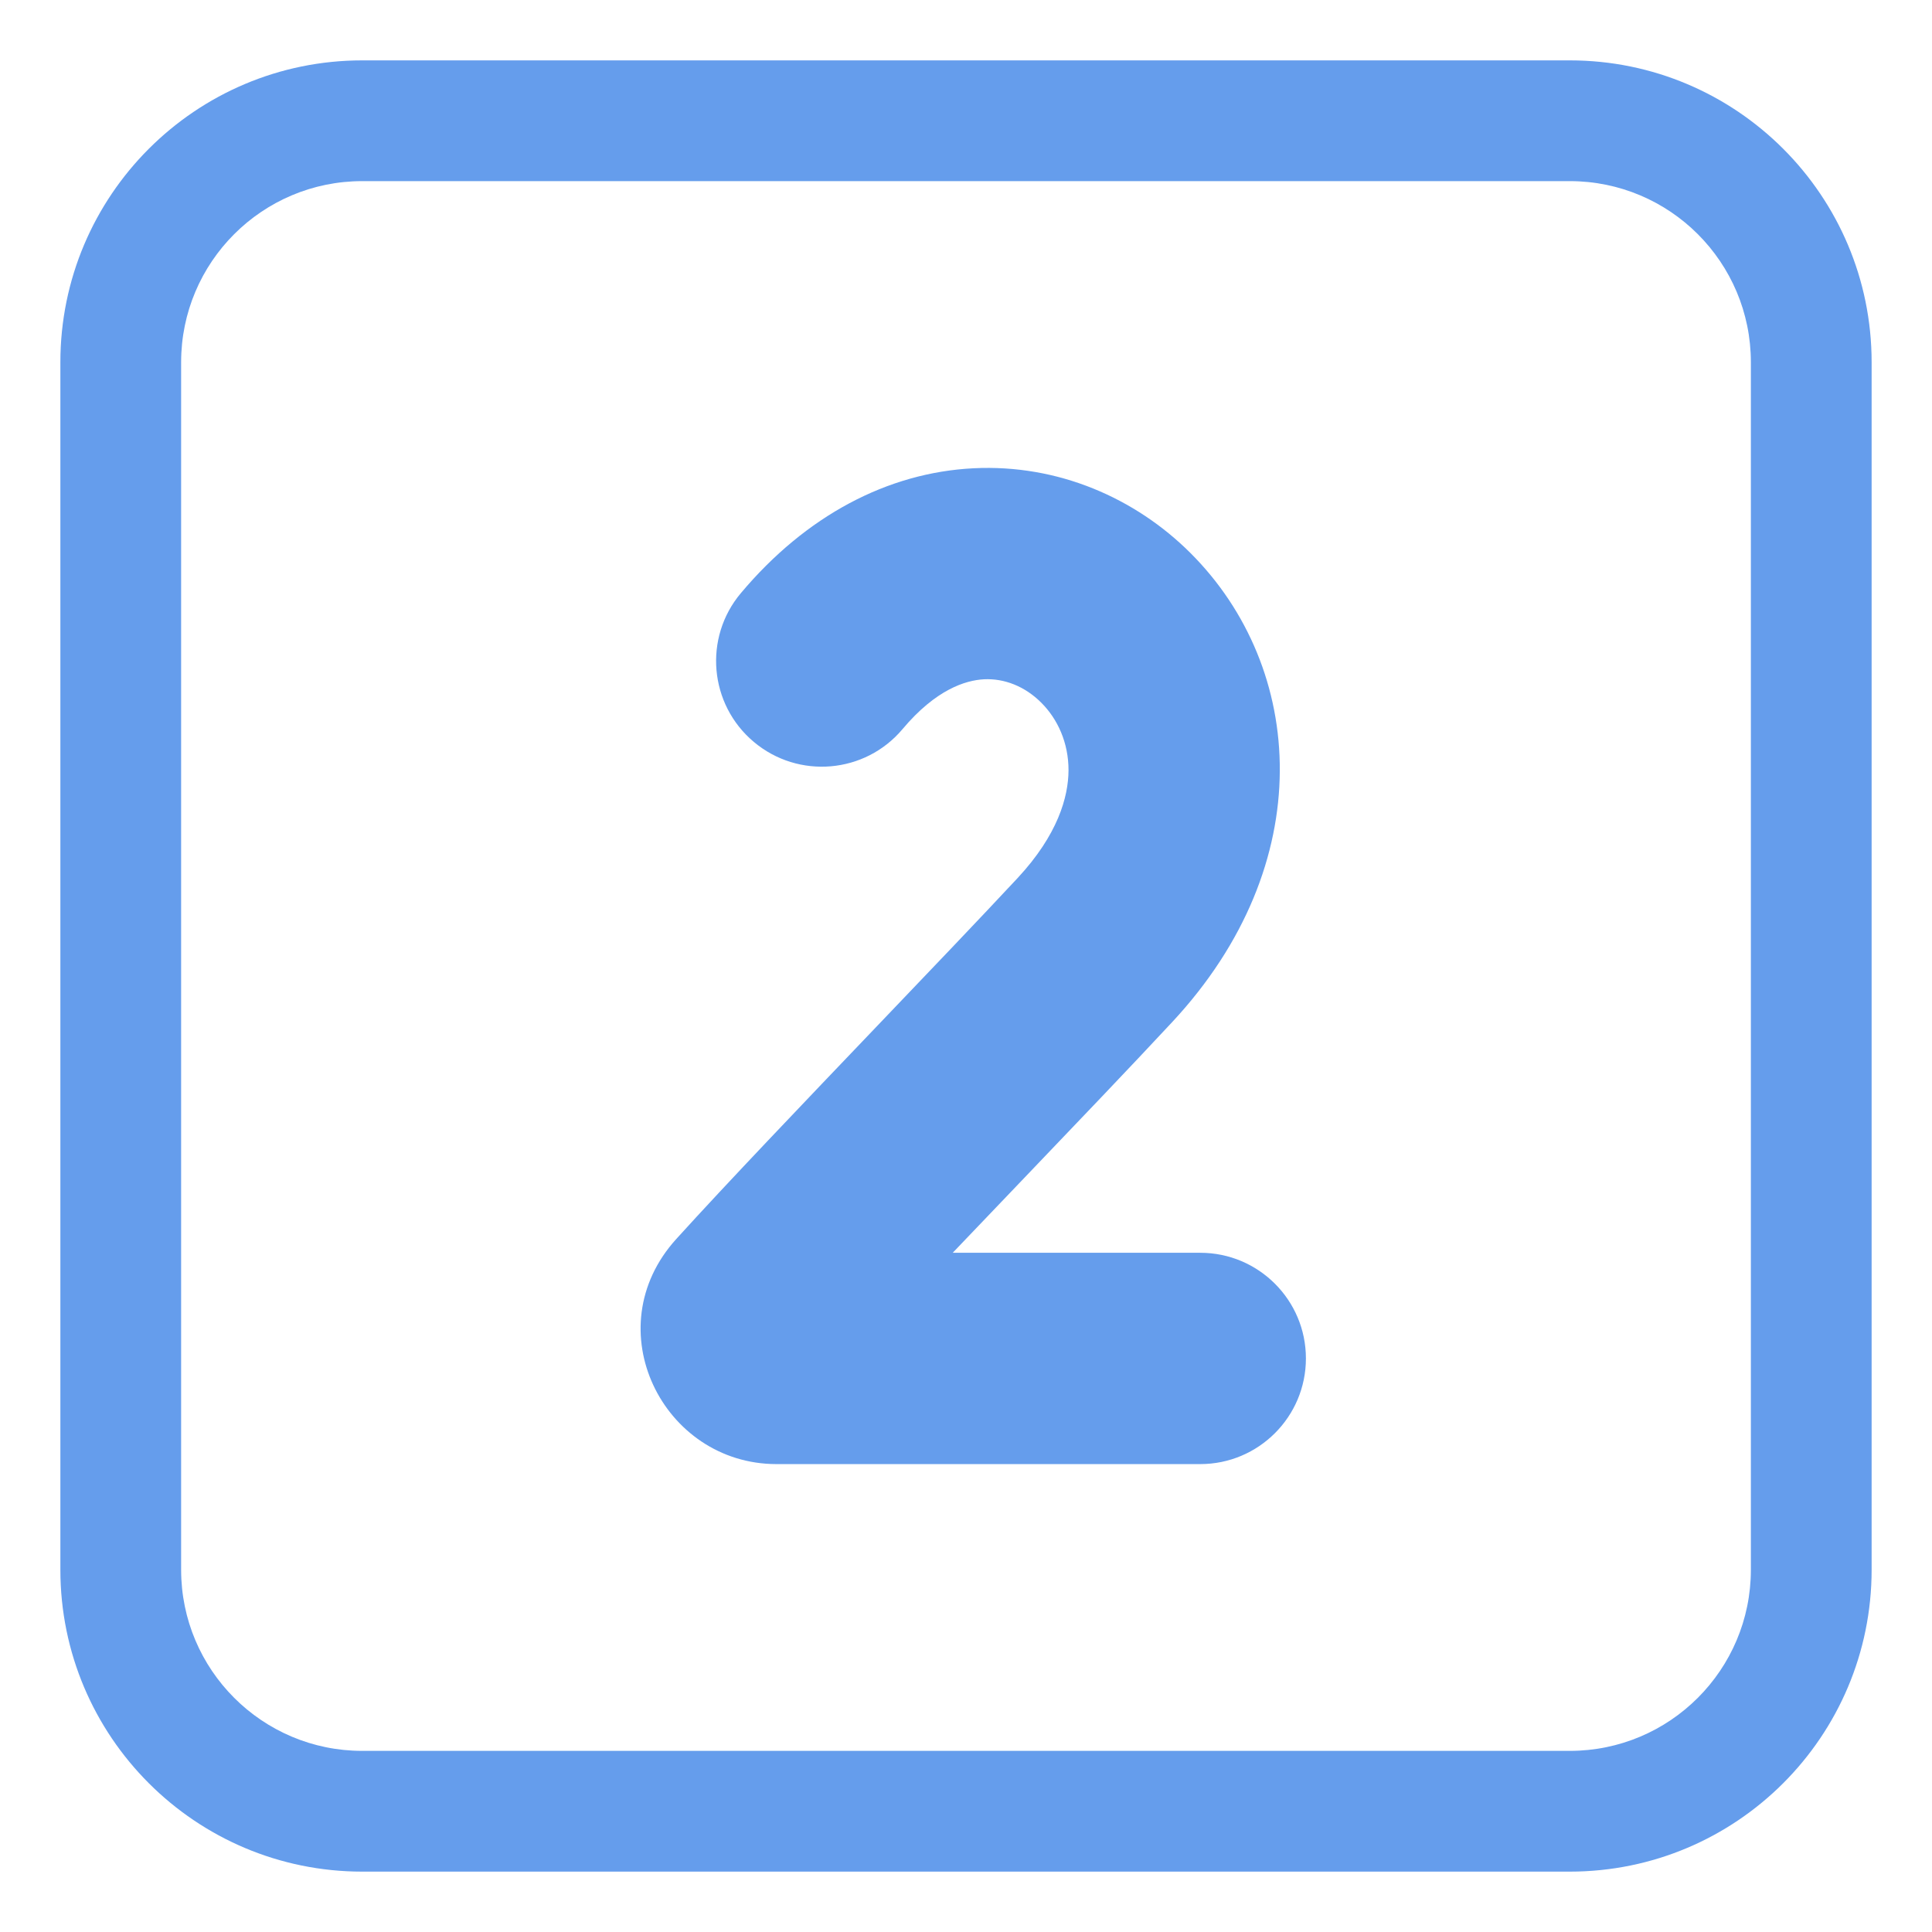
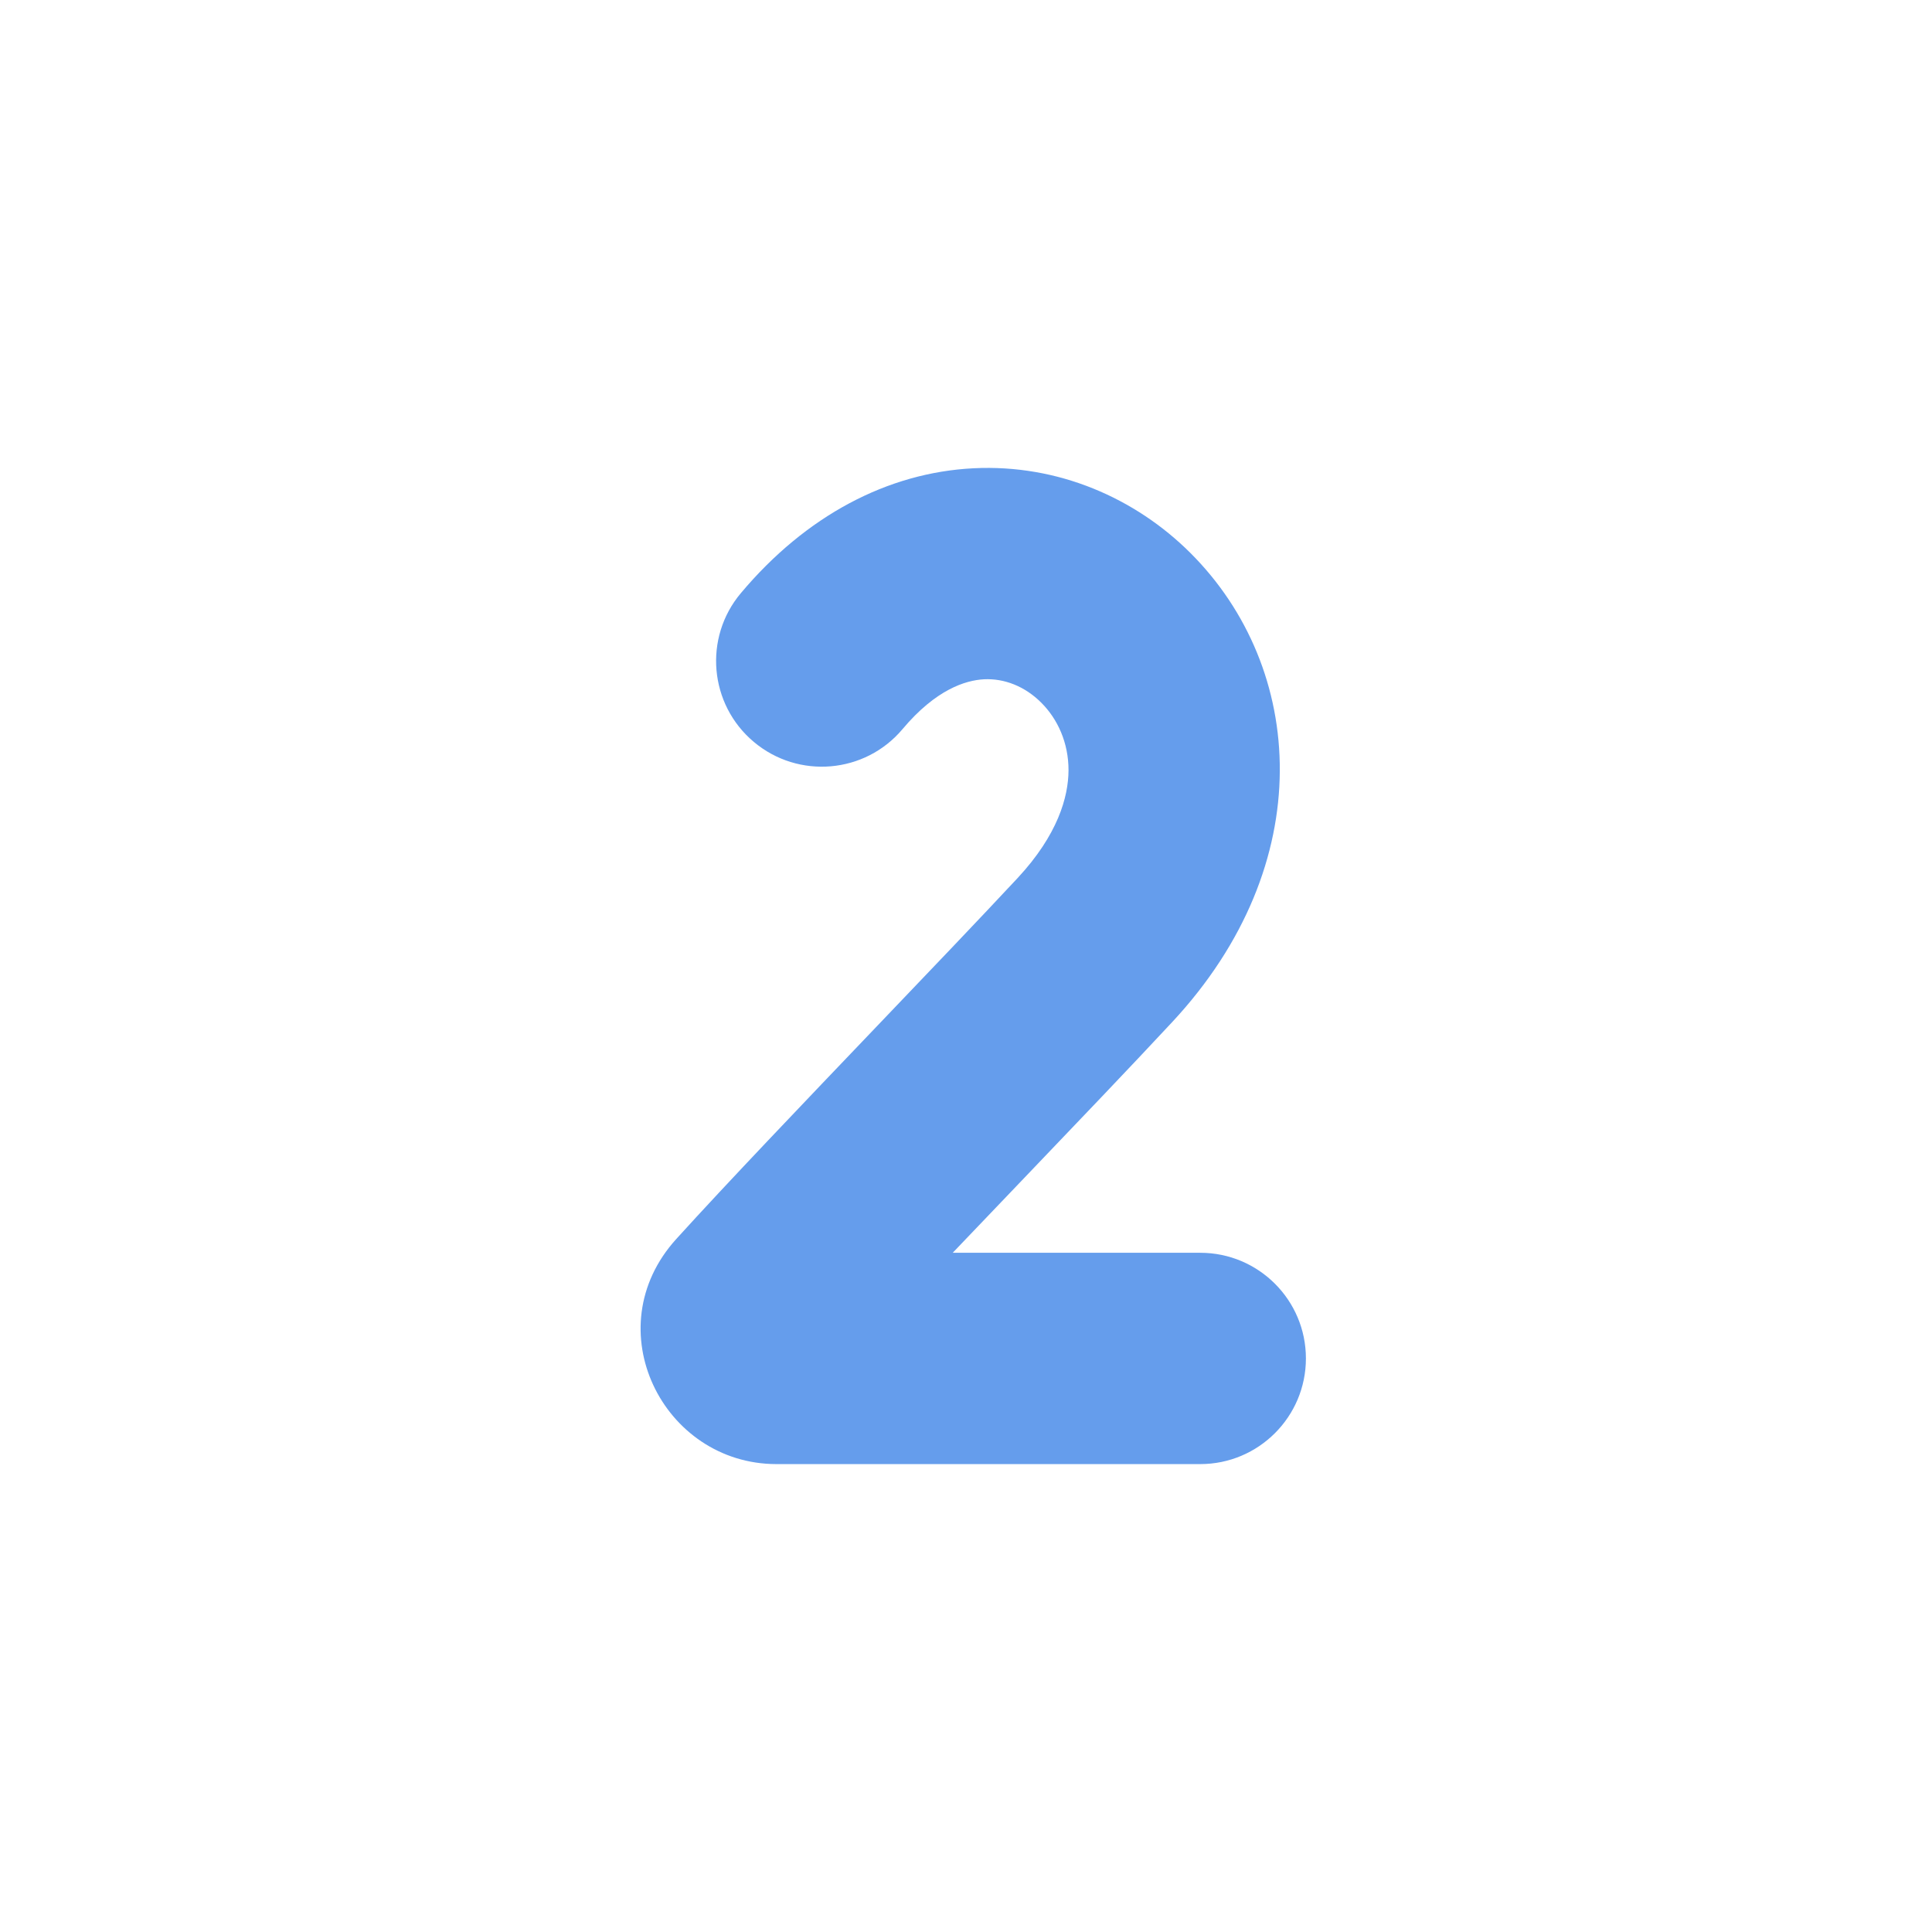
<svg xmlns="http://www.w3.org/2000/svg" viewBox="1984 2484 32 32" width="32" height="32" data-guides="{&quot;vertical&quot;:[],&quot;horizontal&quot;:[]}">
  <path fill="#659dec" stroke="none" fill-opacity="1" stroke-width="1" stroke-opacity="1" color="rgb(51, 51, 51)" font-size-adjust="none" id="tSvg15b088c0cb6" title="Path 3" d="M 1998.95 2496.075 C 1999.501 2495.42 1999.991 2495.267 2000.3 2495.251C 2000.632 2495.235 2000.973 2495.365 2001.246 2495.638C 2001.518 2495.909 2001.699 2496.302 2001.698 2496.759C 2001.696 2497.2 2001.521 2497.827 2000.855 2498.543C 2000.224 2499.22 1999.388 2500.094 1998.522 2501C 1997.317 2502.261 1996.052 2503.583 1995.201 2504.522C 1993.855 2506.006 1994.98 2508.25 1996.861 2508.25C 1999.2 2508.25 2001.54 2508.25 2003.88 2508.25C 2004.846 2508.25 2005.63 2507.466 2005.63 2506.5C 2005.63 2505.534 2004.846 2504.75 2003.88 2504.75C 2002.513 2504.75 2001.147 2504.75 1999.78 2504.75C 2000.17 2504.341 2000.571 2503.922 2000.971 2503.504C 2001.842 2502.593 2002.706 2501.691 2003.416 2500.928C 2005.859 2498.304 2005.623 2495.061 2003.718 2493.16C 2002.805 2492.249 2001.524 2491.686 2000.125 2491.756C 1998.702 2491.827 1997.349 2492.541 1996.272 2493.823C 1995.649 2494.562 1995.745 2495.666 1996.485 2496.288C 1997.225 2496.91 1998.329 2496.815 1998.95 2496.075Z" />
-   <path fill="#659dec" stroke="none" fill-opacity="1" stroke-width="1" stroke-opacity="1" color="rgb(51, 51, 51)" font-size-adjust="none" id="tSvg9c7158b492" title="Path 4" d="M 1990 2485 C 1987.239 2485 1985 2487.239 1985 2490C 1985 2496.667 1985 2503.333 1985 2510C 1985 2512.761 1987.239 2515 1990 2515C 1996.667 2515 2003.333 2515 2010 2515C 2012.761 2515 2015 2512.761 2015 2510C 2015 2503.333 2015 2496.667 2015 2490C 2015 2487.239 2012.761 2485 2010 2485C 2003.333 2485 1996.667 2485 1990 2485ZM 1987 2490 C 1987 2488.343 1988.343 2487 1990 2487C 1996.667 2487 2003.333 2487 2010 2487C 2011.657 2487 2013 2488.343 2013 2490C 2013 2496.667 2013 2503.333 2013 2510C 2013 2511.657 2011.657 2513 2010 2513C 2003.333 2513 1996.667 2513 1990 2513C 1988.343 2513 1987 2511.657 1987 2510C 1987 2503.333 1987 2496.667 1987 2490Z" />
  <defs />
</svg>